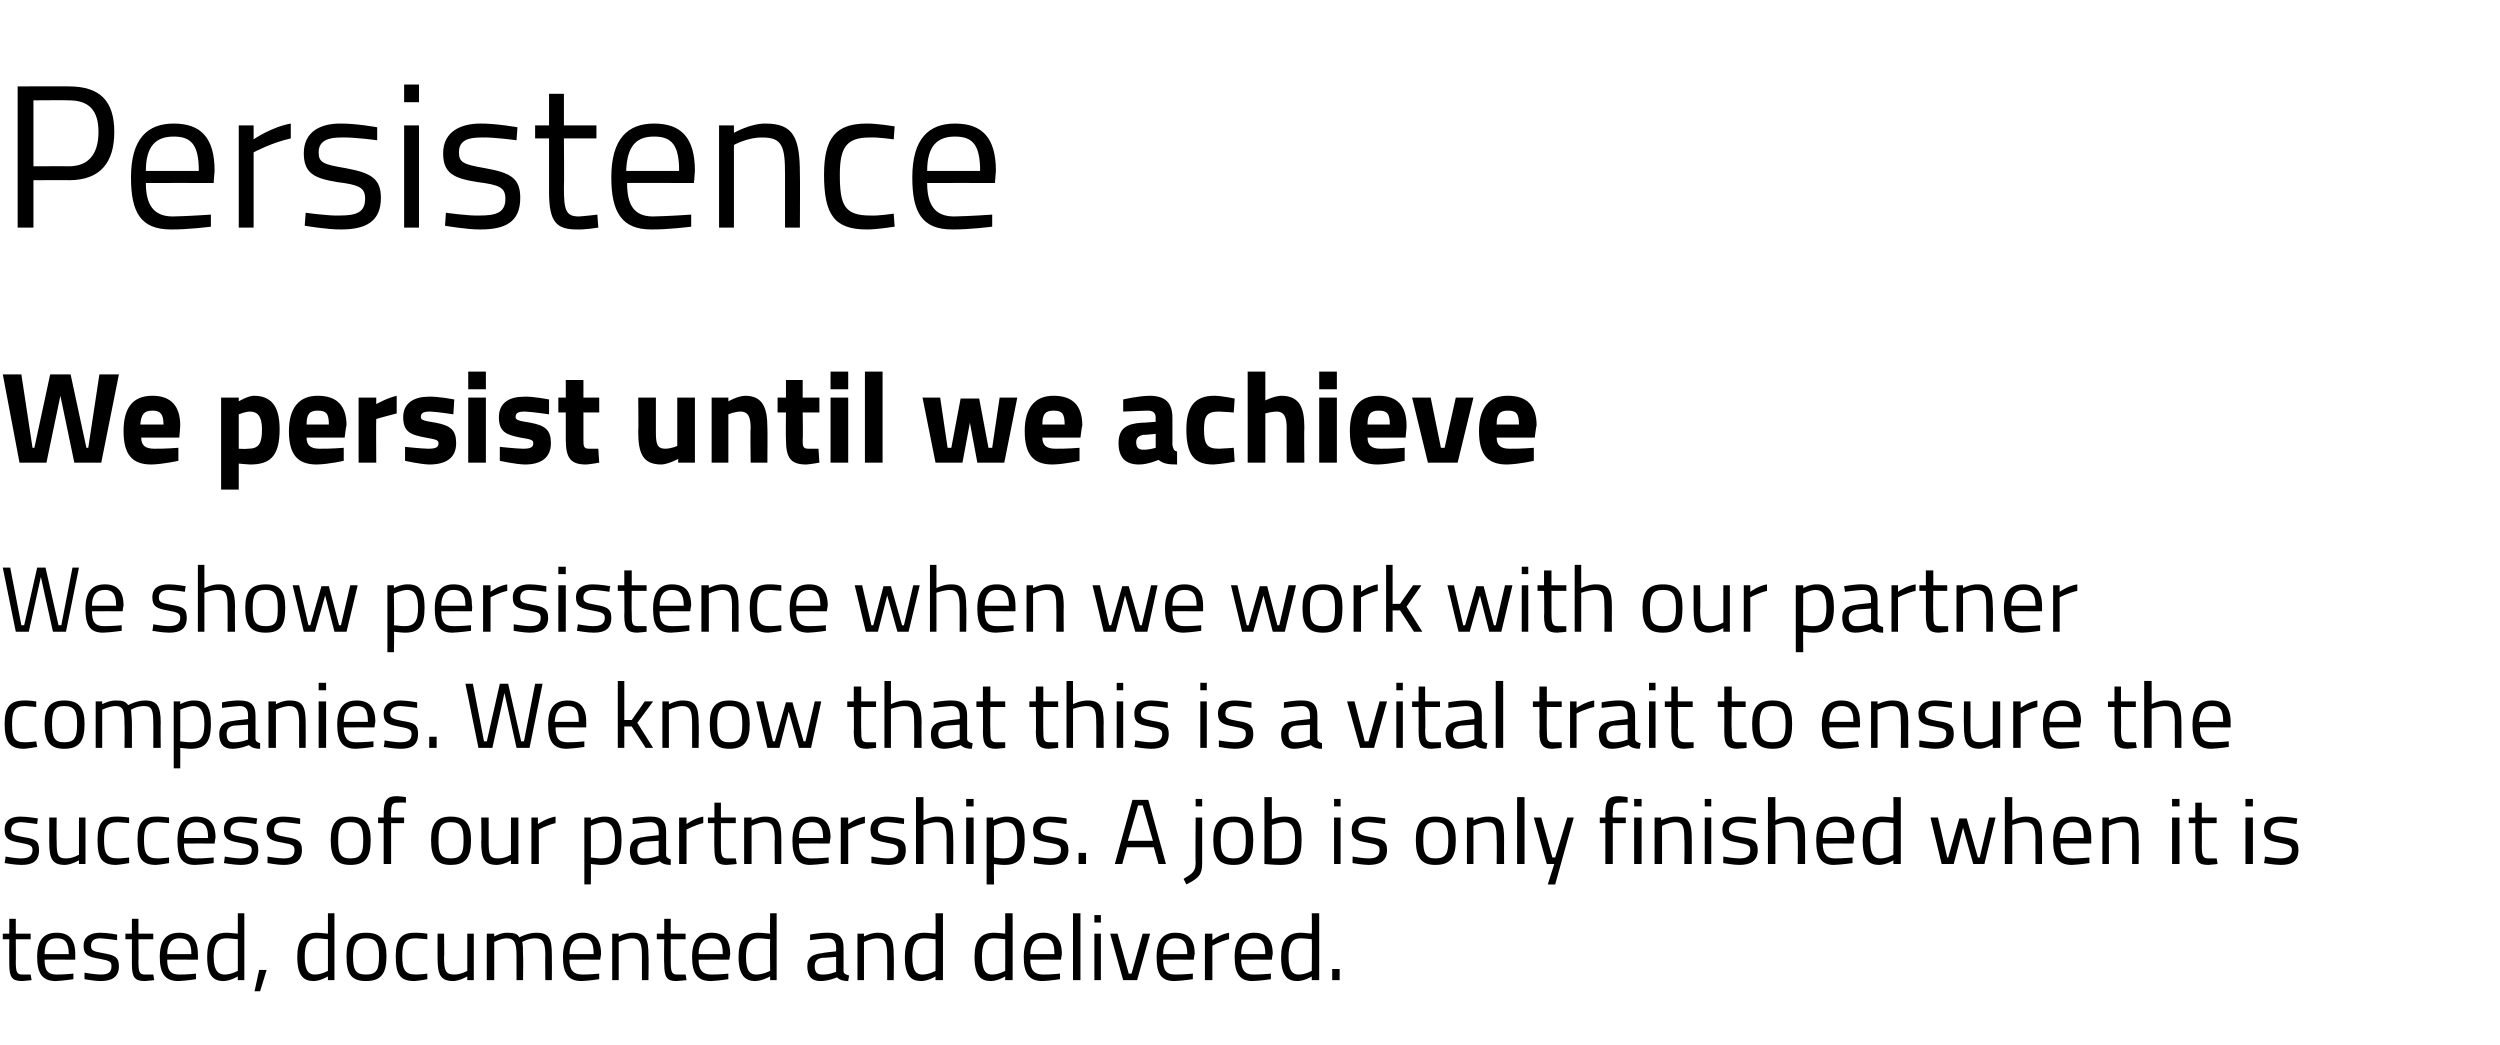
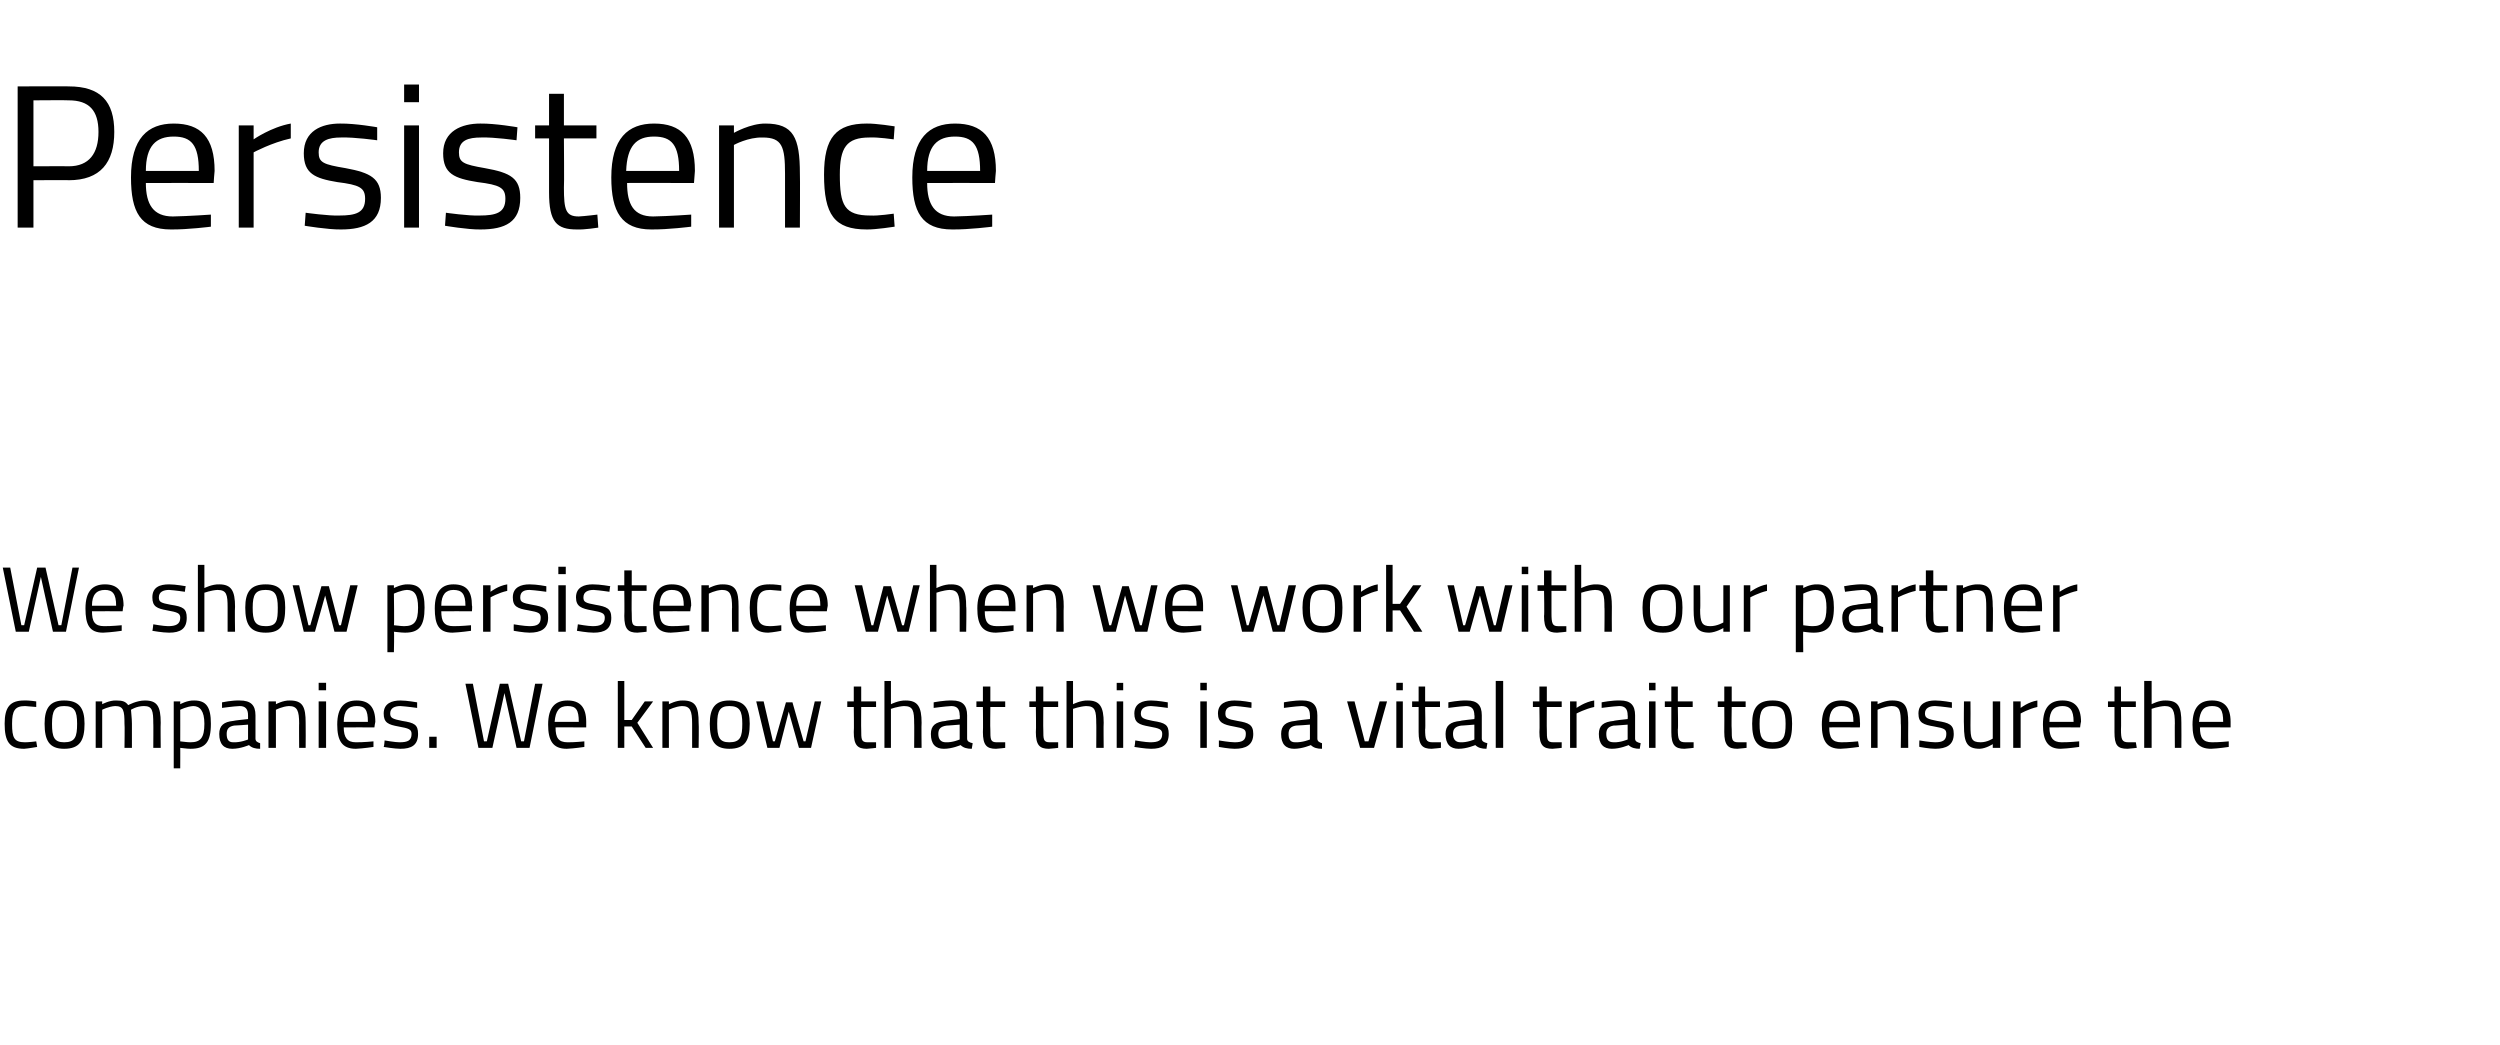
<svg xmlns="http://www.w3.org/2000/svg" version="1.1" width="269.1px" height="112.5px" viewBox="0 -8 269.1 112.5" style="top:-8px">
  <desc>Persistence We persist until we achieve We show persistence when we work with our partner companies. We know that thi...</desc>
  <defs />
  <g id="Polygon30630">
-     <path d="m1.7 93.1s.02 2.41 0 2.4c0 1.1.1 1.4.7 1.4c.32.01.9 0 .9 0l.1.6s-.69.08-1 .1c-1.1 0-1.4-.4-1.4-1.8c-.02-.05 0-2.7 0-2.7h-.7v-.6h.7v-1.6h.7v1.6h1.6v.6H1.7zm6.2 3.7v.6s-1.1.17-1.9.2c-1.5 0-2-.9-2-2.6c0-1.9.8-2.6 2.1-2.6c1.3 0 2 .7 2 2.3v.6s-3.33-.02-3.3 0c0 1.1.3 1.6 1.3 1.6c.73.01 1.8-.1 1.8-.1zm-.5-2.1c0-1.3-.4-1.7-1.3-1.7c-.9 0-1.3.5-1.3 1.7h2.6zm5.2-1.5s-1.11-.16-1.8-.2c-.6 0-1 .2-1 .8c0 .5.2.6 1.3.8c1.2.2 1.7.4 1.7 1.4c0 1.2-.8 1.6-2 1.6c-.6 0-1.7-.2-1.7-.2c-.02-.02 0-.7 0-.7c0 0 1.16.2 1.7.2c.8 0 1.2-.2 1.2-.9c0-.5-.2-.6-1.3-.8C9.5 95 9 94.8 9 93.8c0-1.1.9-1.4 1.8-1.4c.8 0 1.8.2 1.8.2c.02-.04 0 .6 0 .6zm2.3-.1s.03 2.41 0 2.4c0 1.1.1 1.4.7 1.4c.33.01.9 0 .9 0l.1.6s-.68.08-1 .1c-1.1 0-1.4-.4-1.4-1.8v-2.7h-.7v-.6h.7v-1.6h.7v1.6h1.6v.6h-1.6zm6.2 3.7v.6s-1.09.17-1.9.2c-1.5 0-2-.9-2-2.6c0-1.9.8-2.6 2.1-2.6c1.3 0 2 .7 2 2.3c.02.01 0 .6 0 .6c0 0-3.32-.02-3.3 0c0 1.1.3 1.6 1.3 1.6c.74.01 1.8-.1 1.8-.1zm-.5-2.1c0-1.3-.4-1.7-1.3-1.7c-.8 0-1.3.5-1.3 1.7h2.6zm5.7 2.8h-.7v-.4s-.78.47-1.5.5c-1 0-1.8-.4-1.8-2.6c0-1.7.5-2.6 2.1-2.6c.4 0 1 .1 1.2.1c-.01 0 0-2.2 0-2.2h.7v7.2zm-.7-1s-.01-3.36 0-3.4c-.2 0-.8-.1-1.2-.1c-1.1 0-1.4.7-1.4 2c0 1.6.6 1.9 1.2 1.9c.67 0 1.4-.4 1.4-.4zm2.3-.1h.8l-.7 2.3h-.6l.5-2.3zm8.1 1.1h-.7v-.4s-.76.47-1.5.5c-1 0-1.8-.4-1.8-2.6c0-1.7.6-2.6 2.1-2.6c.4 0 1.1.1 1.2.1c.01 0 0-2.2 0-2.2h.7v7.2zm-.7-1s.01-3.36 0-3.4c-.2 0-.8-.1-1.2-.1c-1 0-1.3.7-1.3 2c0 1.6.5 1.9 1.1 1.9c.69 0 1.4-.4 1.4-.4zm6.3-1.6c0 1.8-.5 2.7-2.2 2.7c-1.7 0-2.1-.9-2.1-2.7c0-1.7.5-2.5 2.1-2.5c1.6 0 2.2.8 2.2 2.5zm-.8 0c0-1.4-.3-1.9-1.4-1.9c-1 0-1.4.5-1.4 1.9c0 1.4.2 2 1.4 2c1.2 0 1.4-.6 1.4-2zm5.2-2.4v.6l-1.2-.1c-1.2 0-1.5.5-1.5 1.9c0 1.5.3 2 1.5 2c.39 0 1.2-.1 1.2-.1v.6s-.91.17-1.4.2c-1.6 0-2-.8-2-2.7c0-1.8.6-2.5 2-2.5c.51-.03 1.4.1 1.4.1zm5 0v5h-.7v-.4s-.79.47-1.5.5c-1.4 0-1.7-.7-1.7-2.5v-2.6h.7s.04 2.57 0 2.6c0 1.4.2 1.8 1.1 1.8c.73 0 1.4-.4 1.4-.4v-4h.7zm1.4 5v-5h.8v.3s.74-.43 1.4-.4c.7 0 1.1.1 1.3.5c0 0 .9-.5 1.8-.5c1.4 0 1.7.6 1.7 2.4c.02.03 0 2.7 0 2.7h-.7s-.03-2.65 0-2.6c0-1.4-.2-1.9-1.1-1.9c-.7 0-1.4.4-1.4.4c.1.2.1.9.1 1.5c.04-.03 0 2.6 0 2.6h-.7v-2.6c0-1.4-.2-1.9-1.1-1.9c-.67.04-1.3.4-1.3.4v4.1h-.8zm12.1-.7v.6s-1.12.17-1.9.2c-1.5 0-2-.9-2-2.6c0-1.9.8-2.6 2.1-2.6c1.3 0 2 .7 2 2.3l-.1.6s-3.25-.02-3.3 0c0 1.1.4 1.6 1.4 1.6c.71.01 1.8-.1 1.8-.1zm-.6-2.1c0-1.3-.3-1.7-1.2-1.7c-.9 0-1.4.5-1.4 1.7h2.6zm2 2.8v-5h.7v.3s.81-.43 1.5-.4c1.4 0 1.7.7 1.7 2.4c.04.03 0 2.7 0 2.7h-.7v-2.6c0-1.4-.2-1.9-1.1-1.9c-.7.04-1.4.4-1.4.4v4.1h-.7zm6.3-4.4v2.4c0 1.1.1 1.4.7 1.4c.3.01.9 0 .9 0l.1.6s-.71.08-1.1.1c-1 0-1.3-.4-1.3-1.8c-.04-.05 0-2.7 0-2.7h-.8v-.6h.8v-1.6h.7v1.6h1.6v.6h-1.6zm6.2 3.7v.6s-1.12.17-1.9.2c-1.5 0-2-.9-2-2.6c0-1.9.8-2.6 2.1-2.6c1.3 0 2 .7 2 2.3l-.1.6s-3.25-.02-3.3 0c0 1.1.4 1.6 1.4 1.6c.71.01 1.8-.1 1.8-.1zm-.6-2.1c0-1.3-.3-1.7-1.2-1.7c-.9 0-1.4.5-1.4 1.7h2.6zm5.8 2.8h-.7v-.4s-.81.47-1.6.5c-.9 0-1.8-.4-1.8-2.6c0-1.7.6-2.6 2.1-2.6c.5 0 1.1.1 1.3.1c-.04 0 0-2.2 0-2.2h.7v7.2zm-.7-1s-.04-3.36 0-3.4c-.2 0-.8-.1-1.2-.1c-1.1 0-1.4.7-1.4 2c0 1.6.5 1.9 1.1 1.9c.74 0 1.5-.4 1.5-.4zm7.9 0c0 .3.2.4.6.5l-.1.6c-.5 0-.9-.1-1.2-.4c0 0-.9.4-1.8.4c-.9 0-1.4-.5-1.4-1.6c0-.9.5-1.3 1.6-1.4c-.04-.04 1.5-.2 1.5-.2c0 0 .03-.42 0-.4c0-.7-.3-1-.9-1c-.67.03-1.9.2-1.9.2v-.6s1.11-.23 2-.2c1.1 0 1.6.5 1.6 1.6v2.5zm-2.3-1.4c-.6.1-.8.4-.8.9c0 .6.2.9.8.9c.7.04 1.5-.3 1.5-.3V95s-1.45.12-1.5.1zm3.8 2.4v-5h.7v.3s.81-.43 1.5-.4c1.4 0 1.7.7 1.7 2.4c.04.03 0 2.7 0 2.7h-.7v-2.6c0-1.4-.2-1.9-1.1-1.9c-.7.04-1.4.4-1.4.4v4.1h-.7zm9.2 0h-.8v-.4s-.74.47-1.5.5c-1 0-1.8-.4-1.8-2.6c0-1.7.6-2.6 2.1-2.6c.4 0 1.1.1 1.2.1c.03 0 0-2.2 0-2.2h.8v7.2zm-.8-1s.03-3.36 0-3.4c-.1 0-.8-.1-1.2-.1c-1 0-1.3.7-1.3 2c0 1.6.5 1.9 1.1 1.9c.71 0 1.4-.4 1.4-.4zm8.3 1h-.8v-.4s-.75.47-1.5.5c-1 0-1.8-.4-1.8-2.6c0-1.7.6-2.6 2.1-2.6c.4 0 1.1.1 1.2.1c.02 0 0-2.2 0-2.2h.8v7.2zm-.8-1s.02-3.36 0-3.4c-.1 0-.8-.1-1.2-.1c-1 0-1.3.7-1.3 2c0 1.6.5 1.9 1.1 1.9c.7 0 1.4-.4 1.4-.4zm5.9.3v.6s-1.12.17-1.9.2c-1.5 0-2-.9-2-2.6c0-1.9.8-2.6 2.1-2.6c1.3 0 2 .7 2 2.3l-.1.6s-3.25-.02-3.3 0c0 1.1.4 1.6 1.4 1.6c.71.01 1.8-.1 1.8-.1zm-.6-2.1c0-1.3-.3-1.7-1.2-1.7c-.9 0-1.4.5-1.4 1.7h2.6zm2-4.4h.8v7.2h-.8v-7.2zm2.3 2.2h.7v5h-.7v-5zm0-2h.7v.8h-.7v-.8zm2.5 2l1.2 4.3h.3l1.2-4.3h.8l-1.4 5h-1.5l-1.4-5h.8zm8.1 4.3v.6s-1.15.17-2 .2c-1.5 0-1.9-.9-1.9-2.6c0-1.9.8-2.6 2-2.6c1.4 0 2.1.7 2.1 2.3c-.04.01-.1.6-.1.6c0 0-3.28-.02-3.3 0c0 1.1.3 1.6 1.3 1.6c.78.01 1.9-.1 1.9-.1zm-.6-2.1c0-1.3-.4-1.7-1.3-1.7c-.8 0-1.3.5-1.3 1.7h2.6zm1.9-2.2h.8v.7s.84-.65 1.8-.8v.7c-.94.21-1.8.7-1.8.7v3.7h-.8v-5zm7.1 4.3v.6s-1.14.17-2 .2c-1.4 0-1.9-.9-1.9-2.6c0-1.9.8-2.6 2.1-2.6c1.3 0 2 .7 2 2.3c-.03.01-.1.6-.1.6c0 0-3.27-.02-3.3 0c0 1.1.4 1.6 1.3 1.6c.79.01 1.9-.1 1.9-.1zm-.6-2.1c0-1.3-.4-1.7-1.2-1.7c-.9 0-1.4.5-1.4 1.7h2.6zm5.8 2.8h-.8v-.4s-.73.47-1.5.5c-1 0-1.8-.4-1.8-2.6c0-1.7.6-2.6 2.1-2.6c.4 0 1.1.1 1.2.1c.04 0 0-2.2 0-2.2h.8v7.2zm-.8-1s.04-3.36 0-3.4c-.1 0-.7-.1-1.2-.1c-1 0-1.3.7-1.3 2c0 1.6.5 1.9 1.1 1.9c.72 0 1.4-.4 1.4-.4zm2.2-.2h.8v1.2h-.8v-1.2z" stroke="none" fill="#000" />
-   </g>
+     </g>
  <g id="Polygon30629">
-     <path d="m4 80.7s-1.07-.16-1.7-.2c-.6 0-1.1.2-1.1.8c0 .5.2.6 1.3.8c1.3.2 1.7.4 1.7 1.4c0 1.2-.7 1.6-1.9 1.6c-.7 0-1.8-.2-1.8-.2c.02-.02.1-.7.1-.7c0 0 1.1.2 1.6.2c.8 0 1.3-.2 1.3-.9c0-.5-.3-.6-1.4-.8C1 82.5.5 82.3.5 81.3c0-1.1.8-1.4 1.7-1.4c.8 0 1.9.2 1.9.2c-.04-.04-.1.6-.1.6zm5.2-.7v5h-.7v-.4s-.76.47-1.5.5c-1.4 0-1.7-.7-1.7-2.5c.02-.02 0-2.6 0-2.6h.8s-.03 2.57 0 2.6c0 1.4.1 1.8 1 1.8c.76 0 1.4-.4 1.4-.4v-4h.7zm4.7 0v.6l-1.2-.1c-1.2 0-1.5.5-1.5 1.9c0 1.5.3 2 1.5 2c.39 0 1.2-.1 1.2-.1v.6s-.91.17-1.4.2c-1.6 0-2-.8-2-2.7c0-1.8.6-2.5 2-2.5c.51-.03 1.4.1 1.4.1zm4.3 0v.6l-1.2-.1c-1.2 0-1.5.5-1.5 1.9c0 1.5.3 2 1.5 2c.39 0 1.2-.1 1.2-.1v.6s-.91.17-1.4.2c-1.6 0-2-.8-2-2.7c0-1.8.6-2.5 2-2.5c.51-.03 1.4.1 1.4.1zm4.8 4.3v.6s-1.15.17-2 .2c-1.5 0-1.9-.9-1.9-2.6c0-1.9.8-2.6 2-2.6c1.4 0 2.1.7 2.1 2.3c-.04.01-.1.6-.1.6c0 0-3.28-.02-3.3 0c0 1.1.3 1.6 1.3 1.6c.78.01 1.9-.1 1.9-.1zm-.6-2.1c0-1.3-.4-1.7-1.3-1.7c-.8 0-1.3.5-1.3 1.7h2.6zm5.2-1.5s-1.06-.16-1.7-.2c-.6 0-1.1.2-1.1.8c0 .5.2.6 1.3.8c1.3.2 1.7.4 1.7 1.4c0 1.2-.7 1.6-1.9 1.6c-.7 0-1.8-.2-1.8-.2c.03-.02.1-.7.1-.7c0 0 1.11.2 1.6.2c.8 0 1.3-.2 1.3-.9c0-.5-.3-.6-1.4-.8c-1.1-.2-1.6-.4-1.6-1.4c0-1.1.8-1.4 1.8-1.4c.7 0 1.8.2 1.8.2c-.03-.04-.1.6-.1.6zm4.7 0s-1.11-.16-1.8-.2c-.6 0-1 .2-1 .8c0 .5.2.6 1.3.8c1.2.2 1.7.4 1.7 1.4c0 1.2-.8 1.6-2 1.6c-.6 0-1.7-.2-1.7-.2c-.02-.02 0-.7 0-.7c0 0 1.16.2 1.7.2c.8 0 1.2-.2 1.2-.9c0-.5-.2-.6-1.3-.8c-1.2-.2-1.7-.4-1.7-1.4c0-1.1.9-1.4 1.8-1.4c.8 0 1.8.2 1.8.2c.02-.04 0 .6 0 .6zm7.6 1.7c0 1.8-.5 2.7-2.2 2.7c-1.6 0-2.1-.9-2.1-2.7c0-1.7.6-2.5 2.1-2.5c1.6 0 2.2.8 2.2 2.5zm-.8 0c0-1.4-.3-1.9-1.4-1.9c-1 0-1.3.5-1.3 1.9c0 1.4.2 2 1.3 2c1.2 0 1.4-.6 1.4-2zm3 2.6h-.8v-4.4h-.6v-.6h.6s.02-.48 0-.5c0-1.4.4-1.8 1.4-1.8c.3 0 1 .1 1 .1c-.02-.04 0 .6 0 .6c0 0-.59-.04-.9 0c-.6 0-.7.2-.7 1.1c-.03.03 0 .5 0 .5h1.4v.6h-1.4v4.4zm8.6-2.6c0 1.8-.5 2.7-2.2 2.7c-1.6 0-2.1-.9-2.1-2.7c0-1.7.6-2.5 2.1-2.5c1.6 0 2.2.8 2.2 2.5zm-.8 0c0-1.4-.3-1.9-1.4-1.9c-1 0-1.3.5-1.3 1.9c0 1.4.2 2 1.3 2c1.2 0 1.4-.6 1.4-2zm5.9-2.4v5h-.8v-.4s-.73.47-1.5.5c-1.4 0-1.7-.7-1.7-2.5c.05-.02 0-2.6 0-2.6h.8v2.6c0 1.4.1 1.8 1 1.8c.79 0 1.4-.4 1.4-.4v-4h.8zm1.4 0h.7v.7s.92-.65 1.9-.8v.7c-.96.21-1.8.7-1.8.7v3.7h-.8v-5zm5.7 0h.7v.3s.77-.43 1.5-.4c1.3 0 1.8.7 1.8 2.5c0 2-.6 2.7-2.2 2.7c-.4 0-.9-.1-1.1-.1c.02-.04 0 2.2 0 2.2h-.7V80zm.7.9s.02 3.41 0 3.4c.1 0 .7.1 1.1.1c1.1 0 1.5-.5 1.5-2c0-1.4-.5-1.9-1.2-1.9c-.68.04-1.4.4-1.4.4zm8.1 3.1c0 .3.2.4.5.5v.6c-.5 0-.9-.1-1.2-.4c0 0-.9.4-1.8.4c-.9 0-1.4-.5-1.4-1.6c0-.9.5-1.3 1.5-1.4c.05-.04 1.6-.2 1.6-.2c0 0 .02-.42 0-.4c0-.7-.3-1-.9-1c-.68.03-1.9.2-1.9.2v-.6s1.1-.23 2-.2c1.1 0 1.6.5 1.6 1.6v2.5zm-2.3-1.4c-.6.1-.8.4-.8.9c0 .6.2.9.7.9c.79.04 1.6-.3 1.6-.3v-1.6s-1.46.12-1.5.1zm3.7-2.6h.8v.7s.86-.65 1.8-.8v.7c-.92.21-1.8.7-1.8.7v3.7h-.8v-5zm4.5.6v2.4c0 1.1.1 1.4.7 1.4c.31.01.9 0 .9 0l.1.6s-.7.08-1.1.1c-1 0-1.3-.4-1.3-1.8c-.03-.05 0-2.7 0-2.7h-.7v-.6h.7v-1.6h.7v1.6h1.6v.6h-1.6zm2.5 4.4v-5h.8v.3s.77-.43 1.5-.4c1.4 0 1.7.7 1.7 2.4v2.7h-.7s-.04-2.65 0-2.6c0-1.4-.2-1.9-1.1-1.9c-.74.04-1.4.4-1.4.4v4.1h-.8zm9.1-.7v.6s-1.14.17-2 .2c-1.4 0-1.9-.9-1.9-2.6c0-1.9.8-2.6 2.1-2.6c1.3 0 2 .7 2 2.3c-.03.01-.1.6-.1.6c0 0-3.27-.02-3.3 0c0 1.1.4 1.6 1.3 1.6c.79.01 1.9-.1 1.9-.1zm-.6-2.1c0-1.3-.4-1.7-1.2-1.7c-.9 0-1.4.5-1.4 1.7h2.6zm1.9-2.2h.8v.7s.85-.65 1.8-.8v.7c-.93.21-1.8.7-1.8.7v3.7h-.8v-5zm6.8.7s-1.09-.16-1.7-.2c-.7 0-1.1.2-1.1.8c0 .5.2.6 1.3.8c1.2.2 1.7.4 1.7 1.4c0 1.2-.7 1.6-1.9 1.6c-.7 0-1.8-.2-1.8-.2v-.7s1.18.2 1.7.2c.8 0 1.2-.2 1.2-.9c0-.5-.2-.6-1.3-.8c-1.1-.2-1.7-.4-1.7-1.4c0-1.1.9-1.4 1.8-1.4c.8 0 1.8.2 1.8.2c.04-.04 0 .6 0 .6zm1.3 4.3v-7.2h.8v2.5s.8-.43 1.5-.4c1.4 0 1.7.7 1.7 2.4c.03.03 0 2.7 0 2.7h-.7s-.02-2.65 0-2.6c0-1.4-.2-1.9-1.1-1.9c-.7.04-1.4.3-1.4.3v4.2h-.8zm5.4-5h.8v5h-.8v-5zm0-2h.8v.8h-.8v-.8zm2.2 2h.7v.3s.81-.43 1.5-.4c1.3 0 1.9.7 1.9 2.5c0 2-.7 2.7-2.2 2.7c-.5 0-1-.1-1.1-.1c-.04-.04 0 2.2 0 2.2h-.8V80zm.8.9s-.04 3.41 0 3.4c.1 0 .6.1 1 .1c1.1 0 1.5-.5 1.5-2c0-1.4-.4-1.9-1.2-1.9c-.64.04-1.3.4-1.3.4zm7.8-.2s-1.11-.16-1.8-.2c-.6 0-1 .2-1 .8c0 .5.2.6 1.3.8c1.2.2 1.7.4 1.7 1.4c0 1.2-.8 1.6-2 1.6c-.6 0-1.7-.2-1.7-.2c-.02-.02 0-.7 0-.7c0 0 1.16.2 1.7.2c.8 0 1.2-.2 1.2-.9c0-.5-.2-.6-1.3-.8c-1.2-.2-1.7-.4-1.7-1.4c0-1.1.9-1.4 1.8-1.4c.8 0 1.8.2 1.8.2c.02-.04 0 .6 0 .6zm1.3 3.1h.8v1.2h-.8v-1.2zm5.8-5.7h1.7l1.9 6.9h-.8l-.5-1.8h-2.9l-.5 1.8h-.8l1.9-6.9zm-.5 4.4h2.7l-1.1-3.8h-.5l-1.1 3.8zm7.3-2.5h.7v4.9c0 1.2-.3 1.6-1.7 2.3l-.3-.6c1-.6 1.3-.8 1.3-1.8c-.04.04 0-4.8 0-4.8zm0-2h.7v.8h-.7v-.8zm6.2 4.4c0 1.8-.5 2.7-2.1 2.7c-1.7 0-2.2-.9-2.2-2.7c0-1.7.6-2.5 2.2-2.5c1.5 0 2.1.8 2.1 2.5zm-.8 0c0-1.4-.3-1.9-1.3-1.9c-1.1 0-1.4.5-1.4 1.9c0 1.4.2 2 1.4 2c1.1 0 1.3-.6 1.3-2zm6 0c0 2-.5 2.7-2.3 2.7c-.6 0-1.7-.1-1.7-.1c.02-.04 0-7.2 0-7.2h.8v2.4s.72-.33 1.4-.3c1.4 0 1.8.7 1.8 2.5zm-.7 0c0-1.3-.3-1.9-1.2-1.9c-.64.04-1.3.3-1.3.3v3.6h.9c1.3 0 1.6-.6 1.6-2zm4.2-2.4h.7v5h-.7v-5zm0-2h.7v.8h-.7v-.8zm5.5 2.7s-1.12-.16-1.8-.2c-.6 0-1.1.2-1.1.8c0 .5.3.6 1.3.8c1.3.2 1.8.4 1.8 1.4c0 1.2-.8 1.6-2 1.6c-.6 0-1.7-.2-1.7-.2c-.03-.02 0-.7 0-.7c0 0 1.15.2 1.7.2c.8 0 1.2-.2 1.2-.9c0-.5-.2-.6-1.3-.8c-1.2-.2-1.7-.4-1.7-1.4c0-1.1.9-1.4 1.8-1.4c.7 0 1.8.2 1.8.2v.6zm7.6 1.7c0 1.8-.5 2.7-2.2 2.7c-1.6 0-2.1-.9-2.1-2.7c0-1.7.6-2.5 2.1-2.5c1.6 0 2.2.8 2.2 2.5zm-.8 0c0-1.4-.3-1.9-1.4-1.9c-1 0-1.3.5-1.3 1.9c0 1.4.2 2 1.3 2c1.2 0 1.4-.6 1.4-2zm2 2.6v-5h.7v.3s.85-.43 1.6-.4c1.4 0 1.7.7 1.7 2.4c-.02.03 0 2.7 0 2.7h-.8s.04-2.65 0-2.6c0-1.4-.1-1.9-1-1.9c-.76.04-1.5.4-1.5.4v4.1h-.7zm5.4-7.2h.8v7.2h-.8v-7.2zm2.6 2.2l1.2 4.3h.3l1.3-4.3h.7l-2 7.2h-.8l.7-2.2h-.8l-1.4-5h.8zm7.7 5h-.8v-4.4h-.6v-.6h.6s.02-.48 0-.5c0-1.4.4-1.8 1.4-1.8c.3 0 1 .1 1 .1c-.02-.04 0 .6 0 .6c0 0-.59-.04-.9 0c-.6 0-.7.2-.7 1.1c-.03.03 0 .5 0 .5h1.4v.6h-1.4v4.4zm2.3-5h.8v5h-.8v-5zm0-2h.8v.8h-.8v-.8zm2.2 7v-5h.7v.3s.86-.43 1.6-.4c1.4 0 1.7.7 1.7 2.4v2.7h-.8s.05-2.65 0-2.6c0-1.4-.1-1.9-1-1.9c-.75.04-1.4.4-1.4.4v4.1h-.8zm5.4-5h.7v5h-.7v-5zm0-2h.7v.8h-.7v-.8zm5.5 2.7s-1.12-.16-1.8-.2c-.6 0-1.1.2-1.1.8c0 .5.3.6 1.3.8c1.3.2 1.8.4 1.8 1.4c0 1.2-.8 1.6-2 1.6c-.6 0-1.7-.2-1.7-.2c-.03-.02 0-.7 0-.7c0 0 1.15.2 1.7.2c.8 0 1.2-.2 1.2-.9c0-.5-.2-.6-1.3-.8c-1.2-.2-1.7-.4-1.7-1.4c0-1.1.9-1.4 1.8-1.4c.7 0 1.8.2 1.8.2v.6zm1.3 4.3v-7.2h.8v2.5s.77-.43 1.5-.4c1.4 0 1.7.7 1.7 2.4v2.7h-.8s.05-2.65 0-2.6c0-1.4-.1-1.9-1-1.9c-.73.04-1.4.3-1.4.3v4.2h-.8zm9.1-.7v.6s-1.14.17-2 .2c-1.4 0-1.9-.9-1.9-2.6c0-1.9.8-2.6 2.1-2.6c1.3 0 2 .7 2 2.3c-.03.01-.1.6-.1.6c0 0-3.27-.02-3.3 0c0 1.1.4 1.6 1.3 1.6c.79.01 1.9-.1 1.9-.1zm-.6-2.1c0-1.3-.4-1.7-1.2-1.7c-.9 0-1.4.5-1.4 1.7h2.6zm5.8 2.8h-.8v-.4s-.73.47-1.5.5c-1 0-1.8-.4-1.8-2.6c0-1.7.6-2.6 2.1-2.6c.4 0 1.1.1 1.2.1c.04 0 0-2.2 0-2.2h.8v7.2zm-.8-1s.04-3.36 0-3.4c-.1 0-.7-.1-1.2-.1c-1 0-1.3.7-1.3 2c0 1.6.5 1.9 1.1 1.9c.72 0 1.4-.4 1.4-.4zm4.8-4l1 4.3h.1l1.2-4.2h.8l1.2 4.2h.2l1-4.3h.7l-1.2 5h-1.2l-1.1-3.9l-1 3.9H209l-1.2-5h.8zm7.2 5v-7.2h.8v2.5s.8-.43 1.5-.4c1.4 0 1.7.7 1.7 2.4c.02.03 0 2.7 0 2.7h-.7s-.02-2.65 0-2.6c0-1.4-.2-1.9-1.1-1.9c-.7.04-1.4.3-1.4.3v4.2h-.8zm9.1-.7v.6s-1.11.17-1.9.2c-1.5 0-2-.9-2-2.6c0-1.9.8-2.6 2.1-2.6c1.3 0 2 .7 2 2.3v.6s-3.35-.02-3.3 0c0 1.1.3 1.6 1.3 1.6c.72.01 1.8-.1 1.8-.1zm-.6-2.1c0-1.3-.3-1.7-1.2-1.7c-.9 0-1.3.5-1.4 1.7h2.6zm2 2.8v-5h.7v.3s.82-.43 1.6-.4c1.3 0 1.6.7 1.6 2.4c.04.03 0 2.7 0 2.7h-.7v-2.6c0-1.4-.1-1.9-1.1-1.9c-.69.04-1.4.4-1.4.4v4.1h-.7zm7.5-5h.8v5h-.8v-5zm0-2h.8v.8h-.8v-.8zm3.2 2.6s.02 2.41 0 2.4c0 1.1.1 1.4.7 1.4c.32.01.9 0 .9 0l.1.6s-.69.08-1 .1c-1.1 0-1.4-.4-1.4-1.8v-2.7h-.7v-.6h.7v-1.6h.7v1.6h1.6v.6H237zm4.7-.6h.8v5h-.8v-5zm0-2h.8v.8h-.8v-.8zm5.5 2.7s-1.06-.16-1.7-.2c-.6 0-1.1.2-1.1.8c0 .5.2.6 1.3.8c1.3.2 1.7.4 1.7 1.4c0 1.2-.7 1.6-1.9 1.6c-.7 0-1.8-.2-1.8-.2c.03-.02.1-.7.1-.7c0 0 1.1.2 1.6.2c.8 0 1.3-.2 1.3-.9c0-.5-.3-.6-1.4-.8c-1.1-.2-1.6-.4-1.6-1.4c0-1.1.8-1.4 1.8-1.4c.7 0 1.8.2 1.8.2c-.04-.04-.1.6-.1.6z" stroke="none" fill="#000" />
-   </g>
+     </g>
  <g id="Polygon30628">
    <path d="m3.9 67.5v.6L2.7 68c-1.1 0-1.4.5-1.4 1.9c0 1.5.2 2 1.4 2c.43 0 1.2-.1 1.2-.1l.1.6s-.97.17-1.4.2C1 72.6.5 71.8.5 69.9c0-1.8.6-2.5 2.1-2.5c.45-.03 1.3.1 1.3.1zm5.2 2.4c0 1.8-.5 2.7-2.2 2.7c-1.6 0-2.1-.9-2.1-2.7c0-1.7.6-2.5 2.1-2.5c1.6 0 2.2.8 2.2 2.5zm-.8 0c0-1.4-.3-1.9-1.4-1.9c-1 0-1.3.5-1.3 1.9c0 1.4.2 2 1.3 2c1.2 0 1.4-.6 1.4-2zm2 2.6v-5h.7v.3s.79-.43 1.5-.4c.7 0 1 .1 1.3.5c0 0 .9-.5 1.8-.5c1.3 0 1.7.6 1.7 2.4c-.03.03 0 2.7 0 2.7h-.8s.02-2.65 0-2.6c0-1.4-.1-1.9-1-1.9c-.8 0-1.4.4-1.4.4c0 .2.1.9.1 1.5v2.6h-.8s.04-2.61 0-2.6c0-1.4-.1-1.9-1-1.9c-.72.04-1.4.4-1.4.4v4.1h-.7zm8.4-5h.7v.3s.76-.43 1.5-.4c1.3 0 1.8.7 1.8 2.5c0 2-.6 2.7-2.2 2.7c-.4 0-1-.1-1.1-.1c.01-.04 0 2.2 0 2.2h-.7v-7.2zm.7.9s.01 3.41 0 3.4c.1 0 .7.1 1.1.1c1.1 0 1.5-.5 1.5-2c0-1.4-.5-1.9-1.2-1.9c-.69.04-1.4.4-1.4.4zm8.1 3.1c0 .3.2.4.5.5v.6c-.5 0-.9-.1-1.2-.4c0 0-.9.4-1.8.4c-.9 0-1.4-.5-1.4-1.6c0-.9.5-1.3 1.5-1.4c.04-.04 1.6-.2 1.6-.2v-.4c0-.7-.3-1-.9-1c-.69.03-1.9.2-1.9.2v-.6s1.09-.23 1.9-.2c1.2 0 1.7.5 1.7 1.6v2.5zm-2.3-1.4c-.6.1-.8.4-.8.9c0 .6.2.9.7.9c.78.04 1.6-.3 1.6-.3V70s-1.47.12-1.5.1zm3.7 2.4v-5h.8v.3s.79-.43 1.5-.4c1.4 0 1.7.7 1.7 2.4c.02.03 0 2.7 0 2.7h-.7s-.02-2.65 0-2.6c0-1.4-.2-1.9-1.1-1.9c-.72.04-1.4.4-1.4.4v4.1h-.8zm5.4-5h.8v5h-.8v-5zm0-2h.8v.8h-.8v-.8zm5.9 6.3v.6s-1.13.17-1.9.2c-1.5 0-2-.9-2-2.6c0-1.9.8-2.6 2.1-2.6c1.3 0 2 .7 2 2.3c-.02.01-.1.6-.1.6c0 0-3.26-.02-3.3 0c0 1.1.4 1.6 1.3 1.6c.8.01 1.9-.1 1.9-.1zm-.6-2.1c0-1.3-.3-1.7-1.2-1.7c-.9 0-1.4.5-1.4 1.7h2.6zm5.3-1.5s-1.14-.16-1.8-.2c-.6 0-1.1.2-1.1.8c0 .5.3.6 1.3.8c1.3.2 1.7.4 1.7 1.4c0 1.2-.7 1.6-1.9 1.6c-.6 0-1.8-.2-1.8-.2c.05-.02.1-.7.1-.7c0 0 1.13.2 1.6.2c.9 0 1.3-.2 1.3-.9c0-.5-.3-.6-1.4-.8c-1.1-.2-1.6-.4-1.6-1.4c0-1.1.9-1.4 1.8-1.4c.7 0 1.8.2 1.8.2v.6zm1.3 3.1h.8v1.2h-.8v-1.2zm4.7-5.7l1.2 6.2h.3l1.4-6.2h.9l1.4 6.2h.3l1.2-6.2h.8L57 72.5h-1.4l-1.3-5.9l-1.3 5.9h-1.5l-1.4-6.9h.8zm12 6.2v.6s-1.11.17-1.9.2c-1.5 0-2-.9-2-2.6c0-1.9.8-2.6 2.1-2.6c1.3 0 2 .7 2 2.3v.6s-3.34-.02-3.3 0c0 1.1.3 1.6 1.3 1.6c.72.01 1.8-.1 1.8-.1zm-.6-2.1c0-1.3-.3-1.7-1.2-1.7c-.9 0-1.3.5-1.4 1.7h2.6zm4.2 2.8v-7.2h.7v4.2h.8l1.4-2h.9l-1.7 2.3l1.7 2.7h-.8L68 70.2h-.8v2.3h-.7zm4.8 0v-5h.7v.3s.81-.43 1.5-.4c1.4 0 1.7.7 1.7 2.4c.04.03 0 2.7 0 2.7h-.7v-2.6c0-1.4-.2-1.9-1.1-1.9c-.7.04-1.4.4-1.4.4v4.1h-.7zm9.4-2.6c0 1.8-.5 2.7-2.2 2.7c-1.6 0-2.1-.9-2.1-2.7c0-1.7.6-2.5 2.1-2.5c1.6 0 2.2.8 2.2 2.5zm-.8 0c0-1.4-.3-1.9-1.4-1.9c-1 0-1.3.5-1.3 1.9c0 1.4.2 2 1.3 2c1.2 0 1.4-.6 1.4-2zm2.3-2.4l1 4.3h.2l1.2-4.2h.7l1.2 4.2h.2l1-4.3h.7l-1.1 5H86l-1.1-3.9l-1 3.9h-1.3l-1.2-5h.8zm10.5.6s-.02 2.41 0 2.4c0 1.1 0 1.4.7 1.4c.28.01.9 0 .9 0v.6s-.63.08-1 .1c-1 0-1.4-.4-1.4-1.8c.04-.05 0-2.7 0-2.7h-.7v-.6h.7v-1.6h.8v1.6h1.6v.6h-1.6zm2.5 4.4v-7.2h.7v2.5s.84-.43 1.6-.4c1.3 0 1.7.7 1.7 2.4c-.03.03 0 2.7 0 2.7h-.8s.02-2.65 0-2.6c0-1.4-.1-1.9-1.1-1.9c-.66.04-1.4.3-1.4.3v4.2h-.7zm8.9-1c0 .3.2.4.6.5l-.1.6c-.5 0-.9-.1-1.2-.4c0 0-.9.4-1.8.4c-.9 0-1.4-.5-1.4-1.6c0-.9.5-1.3 1.6-1.4c-.03-.04 1.5-.2 1.5-.2c0 0 .04-.42 0-.4c0-.7-.3-1-.9-1c-.66.03-1.9.2-1.9.2v-.6s1.12-.23 2-.2c1.1 0 1.6.5 1.6 1.6v2.5zm-2.2-1.4c-.7.1-.9.4-.9.9c0 .6.3.9.8.9c.71.04 1.5-.3 1.5-.3V70s-1.44.12-1.4.1zm4.7-2s-.03 2.41 0 2.4c0 1.1 0 1.4.7 1.4c.27.01.9 0 .9 0v.6s-.64.08-1 .1c-1 0-1.4-.4-1.4-1.8c.03-.05 0-2.7 0-2.7h-.7v-.6h.7v-1.6h.8v1.6h1.6v.6h-1.6zm5.7 0s-.02 2.41 0 2.4c0 1.1 0 1.4.7 1.4c.28.01.9 0 .9 0v.6s-.63.08-1 .1c-1 0-1.4-.4-1.4-1.8c.04-.05 0-2.7 0-2.7h-.7v-.6h.7v-1.6h.8v1.6h1.6v.6h-1.6zm2.5 4.4v-7.2h.7v2.5s.84-.43 1.6-.4c1.3 0 1.7.7 1.7 2.4c-.03.03 0 2.7 0 2.7h-.8s.02-2.65 0-2.6c0-1.4-.1-1.9-1.1-1.9c-.66.04-1.4.3-1.4.3v4.2h-.7zm5.4-5h.7v5h-.7v-5zm0-2h.7v.8h-.7v-.8zm5.5 2.7s-1.14-.16-1.8-.2c-.6 0-1.1.2-1.1.8c0 .5.3.6 1.3.8c1.3.2 1.7.4 1.7 1.4c0 1.2-.7 1.6-1.9 1.6c-.6 0-1.8-.2-1.8-.2c.05-.02.1-.7.1-.7c0 0 1.13.2 1.6.2c.9 0 1.3-.2 1.3-.9c0-.5-.3-.6-1.4-.8c-1.1-.2-1.6-.4-1.6-1.4c0-1.1.9-1.4 1.8-1.4c.7 0 1.8.2 1.8.2v.6zm3.5-.7h.7v5h-.7v-5zm0-2h.7v.8h-.7v-.8zm5.5 2.7s-1.1-.16-1.7-.2c-.7 0-1.1.2-1.1.8c0 .5.2.6 1.3.8c1.2.2 1.7.4 1.7 1.4c0 1.2-.8 1.6-2 1.6c-.6 0-1.7-.2-1.7-.2v-.7s1.17.2 1.7.2c.8 0 1.2-.2 1.2-.9c0-.5-.2-.6-1.3-.8c-1.1-.2-1.7-.4-1.7-1.4c0-1.1.9-1.4 1.8-1.4c.8 0 1.8.2 1.8.2c.03-.04 0 .6 0 .6zm7.1 3.3c0 .3.2.4.5.5v.6c-.5 0-.9-.1-1.2-.4c0 0-.9.4-1.8.4c-.9 0-1.4-.5-1.4-1.6c0-.9.5-1.3 1.5-1.4c.05-.04 1.6-.2 1.6-.2c0 0 .02-.42 0-.4c0-.7-.3-1-.9-1c-.68.03-1.9.2-1.9.2v-.6s1.1-.23 2-.2c1.1 0 1.6.5 1.6 1.6v2.5zm-2.3-1.4c-.6.1-.8.4-.8.9c0 .6.2.9.7.9c.79.04 1.6-.3 1.6-.3V70s-1.46.12-1.5.1zm6.3-2.6l1.1 4.3h.4l1.2-4.3h.8l-1.4 5h-1.5l-1.4-5h.8zm4.5 0h.7v5h-.7v-5zm0-2h.7v.8h-.7v-.8zm3.1 2.6s.05 2.41 0 2.4c0 1.1.1 1.4.8 1.4c.25.01.9 0 .9 0v.6s-.66.08-1 .1c-1 0-1.4-.4-1.4-1.8v-2.7h-.7v-.6h.7v-1.6h.7v1.6h1.6v.6h-1.6zm6.1 3.4c0 .3.2.4.6.5l-.1.6c-.5 0-.9-.1-1.2-.4c0 0-.9.4-1.8.4c-.9 0-1.4-.5-1.4-1.6c0-.9.5-1.3 1.6-1.4c-.03-.04 1.5-.2 1.5-.2c0 0 .04-.42 0-.4c0-.7-.3-1-.9-1c-.66.03-1.9.2-1.9.2v-.6s1.12-.23 2-.2c1.1 0 1.6.5 1.6 1.6v2.5zm-2.2-1.4c-.7.1-.9.4-.9.9c0 .6.3.9.8.9c.71.04 1.5-.3 1.5-.3V70s-1.44.12-1.4.1zm3.7-4.8h.8v7.2h-.8v-7.2zm5.5 2.8s-.02 2.41 0 2.4c0 1.1 0 1.4.7 1.4c.28.01.9 0 .9 0v.6s-.63.08-1 .1c-1 0-1.4-.4-1.4-1.8c.04-.05 0-2.7 0-2.7h-.7v-.6h.7v-1.6h.8v1.6h1.6v.6h-1.6zm2.5-.6h.7v.7s.9-.65 1.9-.8v.7c-.98.21-1.9.7-1.9.7v3.7h-.7v-5zm7 4c0 .3.2.4.6.5l-.1.6c-.5 0-.9-.1-1.2-.4c0 0-.9.4-1.8.4c-.9 0-1.4-.5-1.4-1.6c0-.9.5-1.3 1.6-1.4c-.04-.04 1.5-.2 1.5-.2c0 0 .03-.42 0-.4c0-.7-.3-1-.9-1c-.67.03-1.9.2-1.9.2v-.6s1.11-.23 2-.2c1.1 0 1.6.5 1.6 1.6v2.5zm-2.3-1.4c-.6.1-.8.4-.8.9c0 .6.2.9.8.9c.7.04 1.5-.3 1.5-.3V70s-1.45.12-1.5.1zm3.8-2.6h.7v5h-.7v-5zm0-2h.7v.8h-.7v-.8zm3.1 2.6s.05 2.41 0 2.4c0 1.1.1 1.4.8 1.4c.25.01.9 0 .9 0v.6s-.66.08-1 .1c-1 0-1.4-.4-1.4-1.8v-2.7h-.7v-.6h.7v-1.6h.7v1.6h1.6v.6h-1.6zm5.8 0s-.04 2.41 0 2.4c0 1.1 0 1.4.7 1.4c.26.01.9 0 .9 0v.6s-.65.08-1 .1c-1 0-1.4-.4-1.4-1.8c.02-.05 0-2.7 0-2.7h-.7v-.6h.7v-1.6h.8v1.6h1.5v.6h-1.5zm6.5 1.8c0 1.8-.4 2.7-2.1 2.7c-1.7 0-2.2-.9-2.2-2.7c0-1.7.6-2.5 2.2-2.5c1.6 0 2.1.8 2.1 2.5zm-.7 0c0-1.4-.3-1.9-1.4-1.9c-1.1 0-1.4.5-1.4 1.9c0 1.4.2 2 1.4 2c1.2 0 1.4-.6 1.4-2zm7.8 1.9l.1.6s-1.18.17-2 .2c-1.5 0-2-.9-2-2.6c0-1.9.8-2.6 2.1-2.6c1.3 0 2 .7 2 2.3c.03.01 0 .6 0 .6c0 0-3.31-.02-3.3 0c0 1.1.3 1.6 1.3 1.6c.75.01 1.8-.1 1.8-.1zm-.5-2.1c0-1.3-.4-1.7-1.3-1.7c-.8 0-1.3.5-1.3 1.7h2.6zm1.9 2.8v-5h.7v.3s.85-.43 1.6-.4c1.4 0 1.7.7 1.7 2.4c-.02.03 0 2.7 0 2.7h-.8s.04-2.65 0-2.6c0-1.4-.1-1.9-1-1.9c-.76.04-1.5.4-1.5.4v4.1h-.7zm8.7-4.3s-1.12-.16-1.8-.2c-.6 0-1.1.2-1.1.8c0 .5.3.6 1.3.8c1.3.2 1.8.4 1.8 1.4c0 1.2-.8 1.6-2 1.6c-.6 0-1.7-.2-1.7-.2c-.03-.02 0-.7 0-.7c0 0 1.15.2 1.7.2c.8 0 1.2-.2 1.2-.9c0-.5-.2-.6-1.3-.8c-1.2-.2-1.7-.4-1.7-1.4c0-1.1.9-1.4 1.8-1.4c.7 0 1.8.2 1.8.2v.6zm5.2-.7v5h-.8v-.4s-.71.47-1.4.5c-1.4 0-1.7-.7-1.7-2.5c-.03-.02 0-2.6 0-2.6h.7s.02 2.57 0 2.6c0 1.4.1 1.8 1.1 1.8c.71 0 1.3-.4 1.3-.4v-4h.8zm1.4 0h.8v.7s.84-.65 1.8-.8v.7c-.94.21-1.8.7-1.8.7v3.7h-.8v-5zm7.1 4.3v.6s-1.14.17-2 .2c-1.4 0-1.9-.9-1.9-2.6c0-1.9.8-2.6 2.1-2.6c1.3 0 2 .7 2 2.3c-.03.01-.1.6-.1.6c0 0-3.27-.02-3.3 0c0 1.1.4 1.6 1.3 1.6c.79.01 1.9-.1 1.9-.1zm-.6-2.1c0-1.3-.4-1.7-1.2-1.7c-.9 0-1.4.5-1.4 1.7h2.6zm5.1-1.6s.03 2.41 0 2.4c0 1.1.1 1.4.8 1.4h.8l.1.6s-.68.08-1 .1c-1.1 0-1.4-.4-1.4-1.8v-2.7h-.7v-.6h.7v-1.6h.7v1.6h1.6v.6h-1.6zm2.5 4.4v-7.2h.8v2.5s.8-.43 1.5-.4c1.4 0 1.7.7 1.7 2.4c.02.03 0 2.7 0 2.7h-.7s-.02-2.65 0-2.6c0-1.4-.2-1.9-1.1-1.9c-.7.04-1.4.3-1.4.3v4.2h-.8zm9.1-.7v.6s-1.11.17-1.9.2c-1.5 0-2-.9-2-2.6c0-1.9.8-2.6 2.1-2.6c1.3 0 2 .7 2 2.3v.6s-3.35-.02-3.3 0c0 1.1.3 1.6 1.3 1.6c.72.01 1.8-.1 1.8-.1zm-.6-2.1c0-1.3-.3-1.7-1.2-1.7c-.9 0-1.3.5-1.4 1.7h2.6z" stroke="none" fill="#000" />
  </g>
  <g id="Polygon30627">
    <path d="m1.1 53.1l1.2 6.2h.3L4 53.1h.9l1.4 6.2h.3l1.2-6.2h.7L7.1 60H5.7l-1.3-5.9L3.1 60H1.7L.3 53.1h.8zm12 6.2v.6s-1.15.17-2 .2c-1.5 0-1.9-.9-1.9-2.6c0-1.9.8-2.6 2.1-2.6c1.3 0 2 .7 2 2.3c-.04.01-.1.6-.1.6c0 0-3.28-.02-3.3 0c0 1.1.3 1.6 1.3 1.6c.78.01 1.9-.1 1.9-.1zm-.6-2.1c0-1.3-.4-1.7-1.2-1.7c-.9 0-1.4.5-1.4 1.7h2.6zm7.4-1.5s-1.06-.16-1.7-.2c-.6 0-1.1.2-1.1.8c0 .5.2.6 1.3.8c1.3.2 1.7.4 1.7 1.4c0 1.2-.7 1.6-1.9 1.6c-.7 0-1.8-.2-1.8-.2c.03-.02.1-.7.1-.7c0 0 1.11.2 1.6.2c.8 0 1.3-.2 1.3-.9c0-.5-.3-.6-1.4-.8c-1.1-.2-1.6-.4-1.6-1.4c0-1.1.8-1.4 1.8-1.4c.7 0 1.8.2 1.8.2c-.03-.04-.1.6-.1.6zm1.4 4.3v-7.2h.7v2.5s.83-.43 1.6-.4c1.3 0 1.7.7 1.7 2.4c-.04.03 0 2.7 0 2.7h-.8v-2.6c0-1.4-.1-1.9-1.1-1.9c-.67.04-1.4.3-1.4.3v4.2h-.7zm9.4-2.6c0 1.8-.4 2.7-2.1 2.7c-1.7 0-2.2-.9-2.2-2.7c0-1.7.6-2.5 2.2-2.5c1.6 0 2.1.8 2.1 2.5zm-.8 0c0-1.4-.3-1.9-1.3-1.9c-1.1 0-1.4.5-1.4 1.9c0 1.4.2 2 1.4 2c1.2 0 1.3-.6 1.3-2zm2.3-2.4l1 4.3h.2l1.2-4.2h.8l1.1 4.2h.2l1-4.3h.8l-1.2 5H36l-1-3.9l-1.1 3.9h-1.2l-1.2-5h.7zm9.5 0h.7v.3s.8-.43 1.5-.4c1.3 0 1.8.7 1.8 2.5c0 2-.6 2.7-2.1 2.7c-.5 0-1-.1-1.2-.1c.05-.04 0 2.2 0 2.2h-.7V55zm.7.9s.05 3.41 0 3.4c.2 0 .7.1 1.1.1c1.1 0 1.5-.5 1.5-2c0-1.4-.4-1.9-1.2-1.9c-.65.04-1.4.4-1.4.4zm8.3 3.4v.6s-1.16.17-2 .2c-1.5 0-1.9-.9-1.9-2.6c0-1.9.8-2.6 2-2.6c1.4 0 2 .7 2 2.3c.05.01 0 .6 0 .6c0 0-3.29-.02-3.3 0c0 1.1.3 1.6 1.3 1.6c.77.01 1.9-.1 1.9-.1zm-.6-2.1c0-1.3-.4-1.7-1.3-1.7c-.8 0-1.3.5-1.3 1.7h2.6zM52 55h.8v.7s.83-.65 1.8-.8v.7c-.95.21-1.8.7-1.8.7v3.7h-.8v-5zm6.8.7s-1.11-.16-1.8-.2c-.6 0-1 .2-1 .8c0 .5.2.6 1.3.8c1.2.2 1.7.4 1.7 1.4c0 1.2-.8 1.6-2 1.6c-.6 0-1.7-.2-1.7-.2c-.02-.02 0-.7 0-.7c0 0 1.16.2 1.7.2c.8 0 1.2-.2 1.2-.9c0-.5-.2-.6-1.3-.8c-1.2-.2-1.7-.4-1.7-1.4c0-1.1.9-1.4 1.8-1.4c.8 0 1.8.2 1.8.2c.02-.04 0 .6 0 .6zm1.3-.7h.8v5h-.8v-5zm0-2h.8v.8h-.8v-.8zm5.5 2.7s-1.07-.16-1.7-.2c-.6 0-1.1.2-1.1.8c0 .5.2.6 1.3.8c1.2.2 1.7.4 1.7 1.4c0 1.2-.7 1.6-1.9 1.6c-.7 0-1.8-.2-1.8-.2c.02-.02.1-.7.1-.7c0 0 1.1.2 1.6.2c.8 0 1.3-.2 1.3-.9c0-.5-.3-.6-1.4-.8c-1.1-.2-1.7-.4-1.7-1.4c0-1.1.9-1.4 1.8-1.4c.8 0 1.9.2 1.9.2c-.04-.04-.1.6-.1.6zm2.4-.1s-.03 2.41 0 2.4c0 1.1 0 1.4.7 1.4c.27.01.9 0 .9 0v.6s-.64.08-1 .1c-1 0-1.4-.4-1.4-1.8c.03-.05 0-2.7 0-2.7h-.7v-.6h.7v-1.6h.8v1.6h1.6v.6H68zm6.2 3.7v.6s-1.15.17-2 .2c-1.5 0-1.9-.9-1.9-2.6c0-1.9.8-2.6 2-2.6c1.4 0 2.1.7 2.1 2.3c-.04.01-.1.6-.1.6c0 0-3.28-.02-3.3 0c0 1.1.3 1.6 1.3 1.6c.78.01 1.9-.1 1.9-.1zm-.6-2.1c0-1.3-.4-1.7-1.3-1.7c-.8 0-1.3.5-1.3 1.7h2.6zm1.9 2.8v-5h.8v.3s.78-.43 1.5-.4c1.4 0 1.7.7 1.7 2.4v2.7h-.7s-.03-2.65 0-2.6c0-1.4-.2-1.9-1.1-1.9c-.73.04-1.4.4-1.4.4v4.1h-.8zm8.6-5v.6l-1.2-.1c-1.1 0-1.4.5-1.4 1.9c0 1.5.2 2 1.4 2c.41 0 1.2-.1 1.2-.1v.6s-.89.17-1.4.2c-1.5 0-2-.8-2-2.7c0-1.8.6-2.5 2.1-2.5c.43-.03 1.3.1 1.3.1zm4.8 4.3v.6s-1.13.17-1.9.2c-1.5 0-2-.9-2-2.6c0-1.9.8-2.6 2.1-2.6c1.3 0 2 .7 2 2.3c-.02.01-.1.6-.1.6c0 0-3.26-.02-3.3 0c0 1.1.4 1.6 1.3 1.6c.8.01 1.9-.1 1.9-.1zm-.6-2.1c0-1.3-.4-1.7-1.2-1.7c-.9 0-1.4.5-1.4 1.7h2.6zm4.5-2.2l1 4.3h.2l1.1-4.2h.8l1.2 4.2h.2l1-4.3h.7l-1.2 5h-1.2l-1.1-3.9l-1 3.9h-1.3L92 55h.8zm7.3 5v-7.2h.7v2.5s.82-.43 1.6-.4c1.3 0 1.6.7 1.6 2.4c.05.03 0 2.7 0 2.7h-.7v-2.6c0-1.4-.2-1.9-1.1-1.9c-.68.04-1.4.3-1.4.3v4.2h-.7zm9-.7v.6s-1.09.17-1.9.2c-1.5 0-2-.9-2-2.6c0-1.9.8-2.6 2.1-2.6c1.3 0 2 .7 2 2.3c.02.01 0 .6 0 .6c0 0-3.32-.02-3.3 0c0 1.1.3 1.6 1.3 1.6c.74.01 1.8-.1 1.8-.1zm-.5-2.1c0-1.3-.4-1.7-1.3-1.7c-.8 0-1.3.5-1.3 1.7h2.6zm1.9 2.8v-5h.7v.3s.84-.43 1.6-.4c1.4 0 1.7.7 1.7 2.4c-.03.03 0 2.7 0 2.7h-.8s.03-2.65 0-2.6c0-1.4-.1-1.9-1.1-1.9c-.67.04-1.4.4-1.4.4v4.1h-.7zm7.9-5l1 4.3h.2l1.2-4.2h.7l1.2 4.2h.2l1-4.3h.7l-1.1 5h-1.3l-1.1-3.9l-1 3.9h-1.3l-1.2-5h.8zm10.9 4.3v.6s-1.1.17-1.9.2c-1.5 0-2-.9-2-2.6c0-1.9.8-2.6 2.1-2.6c1.3 0 2 .7 2 2.3v.6s-3.33-.02-3.3 0c0 1.1.3 1.6 1.3 1.6c.73.01 1.8-.1 1.8-.1zm-.5-2.1c0-1.3-.4-1.7-1.3-1.7c-.9 0-1.3.5-1.3 1.7h2.6zm4.4-2.2l1 4.3h.2l1.2-4.2h.8l1.1 4.2h.2l1-4.3h.8l-1.2 5H137l-1-3.9l-1.1 3.9h-1.2l-1.2-5h.7zm11.3 2.4c0 1.8-.4 2.7-2.1 2.7c-1.7 0-2.2-.9-2.2-2.7c0-1.7.6-2.5 2.2-2.5c1.6 0 2.1.8 2.1 2.5zm-.8 0c0-1.4-.3-1.9-1.3-1.9c-1.1 0-1.4.5-1.4 1.9c0 1.4.2 2 1.4 2c1.2 0 1.3-.6 1.3-2zm2-2.4h.8v.7s.84-.65 1.8-.8v.7c-.94.21-1.8.7-1.8.7v3.7h-.8v-5zm3.5 5v-7.2h.7v4.2h.8l1.4-2h.9l-1.6 2.3l1.7 2.7h-.9l-1.5-2.3h-.8v2.3h-.7zm7.3-5l1 4.3h.2l1.2-4.2h.8l1.1 4.2h.2l1-4.3h.8l-1.2 5h-1.3l-1-3.9l-1.1 3.9H157l-1.2-5h.7zm7.3 0h.7v5h-.7v-5zm0-2h.7v.8h-.7v-.8zm3.2 2.6v2.4c0 1.1.1 1.4.7 1.4c.29.01.9 0 .9 0v.6s-.62.08-1 .1c-1 0-1.4-.4-1.4-1.8c.05-.05 0-2.7 0-2.7h-.7v-.6h.7v-1.6h.8v1.6h1.6v.6H167zm2.5 4.4v-7.2h.7v2.5s.85-.43 1.6-.4c1.4 0 1.7.7 1.7 2.4c-.02.03 0 2.7 0 2.7h-.8s.03-2.65 0-2.6c0-1.4-.1-1.9-1-1.9c-.75.04-1.5.3-1.5.3v4.2h-.7zm11.6-2.6c0 1.8-.4 2.7-2.1 2.7c-1.7 0-2.2-.9-2.2-2.7c0-1.7.6-2.5 2.2-2.5c1.6 0 2.1.8 2.1 2.5zm-.7 0c0-1.4-.3-1.9-1.4-1.9c-1.1 0-1.4.5-1.4 1.9c0 1.4.2 2 1.4 2c1.2 0 1.4-.6 1.4-2zm5.8-2.4v5h-.7v-.4s-.78.47-1.5.5c-1.4 0-1.7-.7-1.7-2.5V55h.7s.05 2.57 0 2.6c0 1.4.2 1.8 1.1 1.8c.74 0 1.4-.4 1.4-.4v-4h.7zm1.5 0h.7v.7s.87-.65 1.8-.8v.7c-.91.21-1.8.7-1.8.7v3.7h-.7v-5zm5.6 0h.8v.3s.72-.43 1.5-.4c1.2 0 1.8.7 1.8 2.5c0 2-.7 2.7-2.2 2.7c-.5 0-1-.1-1.1-.1c-.03-.04 0 2.2 0 2.2h-.8V55zm.8.9s-.03 3.41 0 3.4c.1 0 .6.1 1 .1c1.1 0 1.5-.5 1.5-2c0-1.4-.4-1.9-1.2-1.9c-.63.04-1.3.4-1.3.4zm8 3.1c0 .3.3.4.6.5v.6c-.6 0-.9-.1-1.2-.4c0 0-.9.4-1.8.4c-.9 0-1.4-.5-1.4-1.6c0-.9.5-1.3 1.5-1.4c0-.04 1.6-.2 1.6-.2c0 0-.03-.42 0-.4c0-.7-.3-1-.9-1c-.73.03-1.9.2-1.9.2l-.1-.6s1.15-.23 2-.2c1.1 0 1.6.5 1.6 1.6v2.5zm-2.2-1.4c-.6.1-.9.4-.9.9c0 .6.3.9.8.9c.74.04 1.6-.3 1.6-.3v-1.6s-1.51.12-1.5.1zm3.7-2.6h.7v.7s.91-.65 1.9-.8v.7c-.97.21-1.9.7-1.9.7v3.7h-.7v-5zm4.5.6s-.04 2.41 0 2.4c0 1.1 0 1.4.7 1.4c.26.01.9 0 .9 0v.6s-.65.08-1 .1c-1 0-1.4-.4-1.4-1.8c.02-.05 0-2.7 0-2.7h-.7v-.6h.7v-1.6h.8v1.6h1.5v.6h-1.5zm2.5 4.4v-5h.7v.3s.82-.43 1.6-.4c1.3 0 1.6.7 1.6 2.4c.05.03 0 2.7 0 2.7h-.7v-2.6c0-1.4-.1-1.9-1.1-1.9c-.69.04-1.4.4-1.4.4v4.1h-.7zm9-.7v.6s-1.09.17-1.9.2c-1.5 0-2-.9-2-2.6c0-1.9.8-2.6 2.1-2.6c1.3 0 2 .7 2 2.3c.02.01 0 .6 0 .6c0 0-3.32-.02-3.3 0c0 1.1.3 1.6 1.3 1.6c.74.01 1.8-.1 1.8-.1zm-.5-2.1c0-1.3-.4-1.7-1.3-1.7c-.8 0-1.3.5-1.3 1.7h2.6zM221 55h.7v.7s.9-.65 1.9-.8v.7c-.98.21-1.9.7-1.9.7v3.7h-.7v-5z" stroke="none" fill="#000" />
  </g>
  <g id="Polygon30626">
-     <path d="m2.3 32.3l1.2 7.9h.2l1.7-7.9h2.2l1.7 7.9h.2l1.2-7.9h2.1l-1.9 9.5H8l-1.5-7.2L5 41.8H2.1L.3 32.3h2zm16.9 7.9v1.4s-1.62.37-2.9.4c-2.1 0-3-1.1-3-3.6c0-2.5 1-3.8 3.1-3.8c2 0 3 1.1 3 3.2c.02 0-.1 1.3-.1 1.3h-4.1c0 .8.4 1.2 1.4 1.2c1.12.02 2.6-.1 2.6-.1zm-1.6-2.5c0-1.2-.4-1.5-1.2-1.5c-.9 0-1.2.4-1.3 1.5h2.5zm6.2-2.9h1.9v.4s.91-.56 1.6-.6c1.8 0 2.8 1 2.8 3.6c0 3-1.1 3.8-3.2 3.8c-.54-.03-1.2-.1-1.2-.1v2.8h-1.9v-9.9zm1.9 1.8v3.7s.65.05 1 0c1.2 0 1.5-.6 1.5-2.1c0-1.4-.5-1.9-1.3-1.9c-.54.02-1.2.3-1.2.3zM37 40.2v1.4s-1.58.37-2.9.4c-2.1 0-3-1.1-3-3.6c0-2.5 1.1-3.8 3.1-3.8c2.1 0 3.1 1.1 3.1 3.2c-.05 0-.2 1.3-.2 1.3H33c0 .8.4 1.2 1.4 1.2c1.16.02 2.6-.1 2.6-.1zm-1.6-2.5c0-1.2-.3-1.5-1.2-1.5c-.9 0-1.2.4-1.2 1.5h2.4zm3.2-2.9h1.9v.7s1.13-.65 2.2-.9v1.9c-1.2.3-2.2.6-2.2.6c-.03.01 0 4.7 0 4.7h-1.9v-7zm10.2 1.8s-1.7-.27-2.5-.3c-.8 0-1 .2-1 .6c0 .3.3.4 1.6.6c1.6.3 2.2.8 2.2 2.2c0 1.6-1.1 2.3-2.9 2.3c-1-.03-2.6-.4-2.6-.4v-1.5s1.74.19 2.5.2c.9 0 1.1-.2 1.1-.6c0-.3-.2-.4-1.4-.6c-1.6-.3-2.4-.6-2.4-2.2c0-1.6 1.3-2.2 2.7-2.2c1.05-.05 2.8.3 2.8.3l-.1 1.6zm1.6-1.8h1.9v7h-1.9v-7zm0-2.8h1.9v1.9h-1.9V32zm8.7 4.6s-1.78-.27-2.6-.3c-.8 0-1 .2-1 .6c0 .3.3.4 1.6.6c1.6.3 2.2.8 2.2 2.2c0 1.6-1.1 2.3-2.8 2.3c-1.08-.03-2.7-.4-2.7-.4v-1.5s1.76.19 2.5.2c.9 0 1.1-.2 1.1-.6c0-.3-.1-.4-1.4-.6c-1.5-.3-2.3-.6-2.3-2.2c0-1.6 1.2-2.2 2.7-2.2c.97-.05 2.7.3 2.7.3v1.6zm3.7-.2v2.9c0 .7 0 1 .6 1h1l.1 1.5s-.91.17-1.4.2c-1.7 0-2.2-.7-2.2-2.7v-2.9h-.8v-1.6h.8v-1.9h1.9v1.9h1.7v1.6h-1.7zm12-1.6v7H73v-.4s-1.06.57-1.8.6c-2 0-2.5-1.2-2.5-3.5c.04-.03 0-3.7 0-3.7h1.9s.01 3.7 0 3.7c0 1.2.1 1.8 1 1.8c.7-.01 1.3-.3 1.3-.3v-5.2h1.9zm1.8 7v-7h1.8v.4s.96-.56 1.8-.6c1.9 0 2.4 1.3 2.4 3.4c.03.01 0 3.8 0 3.8h-1.8s-.05-3.73 0-3.7c0-1.1-.2-1.8-1.1-1.8c-.66.02-1.3.3-1.3.3v5.2h-1.8zm9.8-5.4s.05 2.87 0 2.9c0 .7 0 1 .6 1c.43-.01 1.1 0 1.1 0l.1 1.5s-.95.17-1.4.2c-1.7 0-2.2-.7-2.2-2.7c-.03.01 0-2.9 0-2.9h-.9v-1.6h.9v-1.9h1.8v1.9h1.8v1.6h-1.8zm3-1.6h1.9v7h-1.9v-7zm0-2.8h1.9v1.9h-1.9V32zm3.7 0h1.9v9.8h-1.9V32zm8.1 2.8l.8 5.4h.4l1-5.3h2l1 5.3h.4l.8-5.4h1.9l-1.4 7h-2.9l-.8-4.3l-.8 4.3h-2.9l-1.4-7h1.9zm15 5.4v1.4s-1.57.37-2.9.4c-2.1 0-3-1.1-3-3.6c0-2.5 1.1-3.8 3.1-3.8c2.1 0 3.1 1.1 3.1 3.2c-.04 0-.2 1.3-.2 1.3h-4.1c0 .8.4 1.2 1.4 1.2c1.17.02 2.6-.1 2.6-.1zm-1.6-2.5c0-1.2-.3-1.5-1.2-1.5c-.9 0-1.2.4-1.2 1.5h2.4zm11.6 2.2c.1.4.1.6.5.7v1.4c-1 0-1.5-.1-2-.5c0 0-1.1.5-2.1.5c-1.5 0-2.2-.8-2.2-2.3c0-1.6.9-2.1 2.5-2.2c-.02.03 1.5-.1 1.5-.1c0 0-.03-.41 0-.4c0-.6-.3-.8-.9-.8l-2.6.1V35s1.46-.36 2.8-.4c1.8 0 2.5.8 2.5 2.4v2.9zm-3.1-1.1c-.5.1-.8.3-.8.8c0 .5.2.8.7.8c.6.05 1.4-.2 1.4-.2v-1.5s-1.3.14-1.3.1zm9.8-3.9l-.1 1.5s-1.06-.08-1.6-.1c-1.3 0-1.6.5-1.6 1.9c0 1.6.3 2.1 1.6 2.1c.55-.01 1.6-.1 1.6-.1l.1 1.5s-1.5.27-2.3.3c-2.1 0-2.9-1.1-2.9-3.8c0-2.4.9-3.6 3-3.6c.8 0 2.2.3 2.2.3zm1.4 6.9V32h1.9v3.1s.93-.46 1.7-.5c2 0 2.5 1.3 2.5 3.4c-.04.01 0 3.8 0 3.8h-1.9s-.01-3.75 0-3.7c0-1.1-.2-1.8-1.1-1.8c-.58.02-1.2.2-1.2.2v5.3h-1.9zm7.7-7h1.9v7H142v-7zm0-2.8h1.9v1.9H142V32zm9.2 8.2v1.4s-1.6.37-2.9.4c-2.1 0-3-1.1-3-3.6c0-2.5 1-3.8 3.1-3.8c2 0 3 1.1 3 3.2c.03 0-.1 1.3-.1 1.3h-4.1c0 .8.4 1.2 1.4 1.2c1.14.02 2.6-.1 2.6-.1zm-1.6-2.5c0-1.2-.3-1.5-1.2-1.5c-.9 0-1.2.4-1.2 1.5h2.4zm4.4-2.9l1.1 5.4h.4l1.2-5.4h1.9l-1.7 7h-3.2l-1.7-7h2zm11.1 5.4v1.4s-1.57.37-2.9.4c-2.1 0-3-1.1-3-3.6c0-2.5 1.1-3.8 3.1-3.8c2.1 0 3.1 1.1 3.1 3.2c-.04 0-.2 1.3-.2 1.3h-4.1c0 .8.4 1.2 1.4 1.2c1.17.02 2.6-.1 2.6-.1zm-1.6-2.5c0-1.2-.3-1.5-1.2-1.5c-.9 0-1.2.4-1.2 1.5h2.4z" stroke="none" fill="#000" />
-   </g>
+     </g>
  <g id="Polygon30625">
    <path d="m3.6 11.4v5.1H1.9V1.3s5.54-.02 5.5 0c3.4 0 4.9 1.6 4.9 4.9c0 3.3-1.5 5.2-4.9 5.2c.04-.03-3.8 0-3.8 0zm3.8-1.5c2.2 0 3.2-1.4 3.2-3.7c0-2.3-1-3.4-3.2-3.4c.01-.03-3.8 0-3.8 0v7.1s3.81-.02 3.8 0zm15.3 5.2v1.3s-2.5.32-4.3.3c-3.3 0-4.3-1.9-4.3-5.6c0-4.2 1.8-5.8 4.6-5.8c2.9 0 4.4 1.5 4.4 5.1c-.02.03-.1 1.3-.1 1.3c0 0-7.27-.02-7.3 0c0 2.3.8 3.6 2.9 3.6c1.66-.03 4.1-.2 4.1-.2zm-1.3-4.7c0-2.8-.8-3.7-2.7-3.7c-1.9 0-3 1-3 3.7h5.7zm4.3-4.9h1.6v1.5s1.89-1.32 4-1.7v1.6c-2.06.45-4 1.5-4 1.5v8.1h-1.6v-11zm14.9 1.6s-2.47-.35-3.9-.3c-1.3 0-2.4.3-2.4 1.6c0 1.1.5 1.3 2.9 1.7c2.7.5 3.8 1.1 3.8 3.2c0 2.6-1.7 3.4-4.3 3.4c-1.41.02-3.9-.4-3.9-.4l.1-1.4s2.52.35 3.6.3c1.8 0 2.8-.3 2.8-1.8c0-1.2-.6-1.5-3-1.8c-2.4-.4-3.6-.9-3.6-3.1c0-2.4 1.9-3.2 3.9-3.2c1.68-.02 4 .4 4 .4v1.4zm2.9-1.6h1.6v11h-1.6v-11zm0-4.4h1.6v1.9h-1.6V1.1zm12.1 6s-2.43-.35-3.8-.3c-1.4 0-2.4.3-2.4 1.6c0 1.1.5 1.3 2.8 1.7c2.8.5 3.8 1.1 3.8 3.2c0 2.6-1.6 3.4-4.3 3.4c-1.36.02-3.8-.4-3.8-.4l.1-1.4s2.47.35 3.6.3c1.8 0 2.8-.3 2.8-1.8c0-1.2-.6-1.5-3-1.8c-2.5-.4-3.7-.9-3.7-3.1c0-2.4 2-3.2 4-3.2c1.63-.02 4 .4 4 .4l-.1 1.4zm5.1-.2s.04 5.29 0 5.3c0 2.4.2 3.1 1.6 3.1c.64-.03 2-.2 2-.2l.1 1.4s-1.48.24-2.3.2c-2.2 0-3-.8-3-4V6.9h-1.5V5.5h1.5V2.1h1.6v3.4h3.5v1.4h-3.5zm13.7 8.2v1.3s-2.48.32-4.3.3c-3.2 0-4.3-1.9-4.3-5.6c0-4.2 1.8-5.8 4.6-5.8c2.9 0 4.4 1.5 4.4 5.1l-.1 1.3s-7.25-.02-7.2 0c0 2.3.7 3.6 2.8 3.6c1.68-.03 4.1-.2 4.1-.2zm-1.3-4.7c0-2.8-.8-3.7-2.7-3.7c-1.9 0-2.9 1-3 3.7h5.7zm4.3 6.1v-11h1.6v.8s1.78-1.02 3.4-1c3 0 3.7 1.5 3.7 5.4c.03-.01 0 5.8 0 5.8h-1.6v-5.8c0-2.9-.3-3.9-2.4-3.9c-1.56-.05-3.1.8-3.1.8v8.9h-1.6zM96.3 5.6L96.2 7s-1.73-.25-2.6-.2c-2.5 0-3.2 1.1-3.2 4c0 3.3.5 4.4 3.3 4.4c.79.05 2.5-.2 2.5-.2l.1 1.4s-2.03.32-3 .3c-3.5 0-4.6-1.6-4.6-5.9c0-4 1.3-5.5 4.6-5.5c1.01-.02 3 .3 3 .3zm10.5 9.5v1.3s-2.5.32-4.3.3c-3.3 0-4.3-1.9-4.3-5.6c0-4.2 1.8-5.8 4.6-5.8c2.9 0 4.4 1.5 4.4 5.1c-.02.03-.1 1.3-.1 1.3c0 0-7.27-.02-7.3 0c0 2.3.8 3.6 2.9 3.6c1.67-.03 4.1-.2 4.1-.2zm-1.3-4.7c0-2.8-.8-3.7-2.7-3.7c-1.9 0-3 1-3 3.7h5.7z" stroke="none" fill="#000" />
  </g>
</svg>